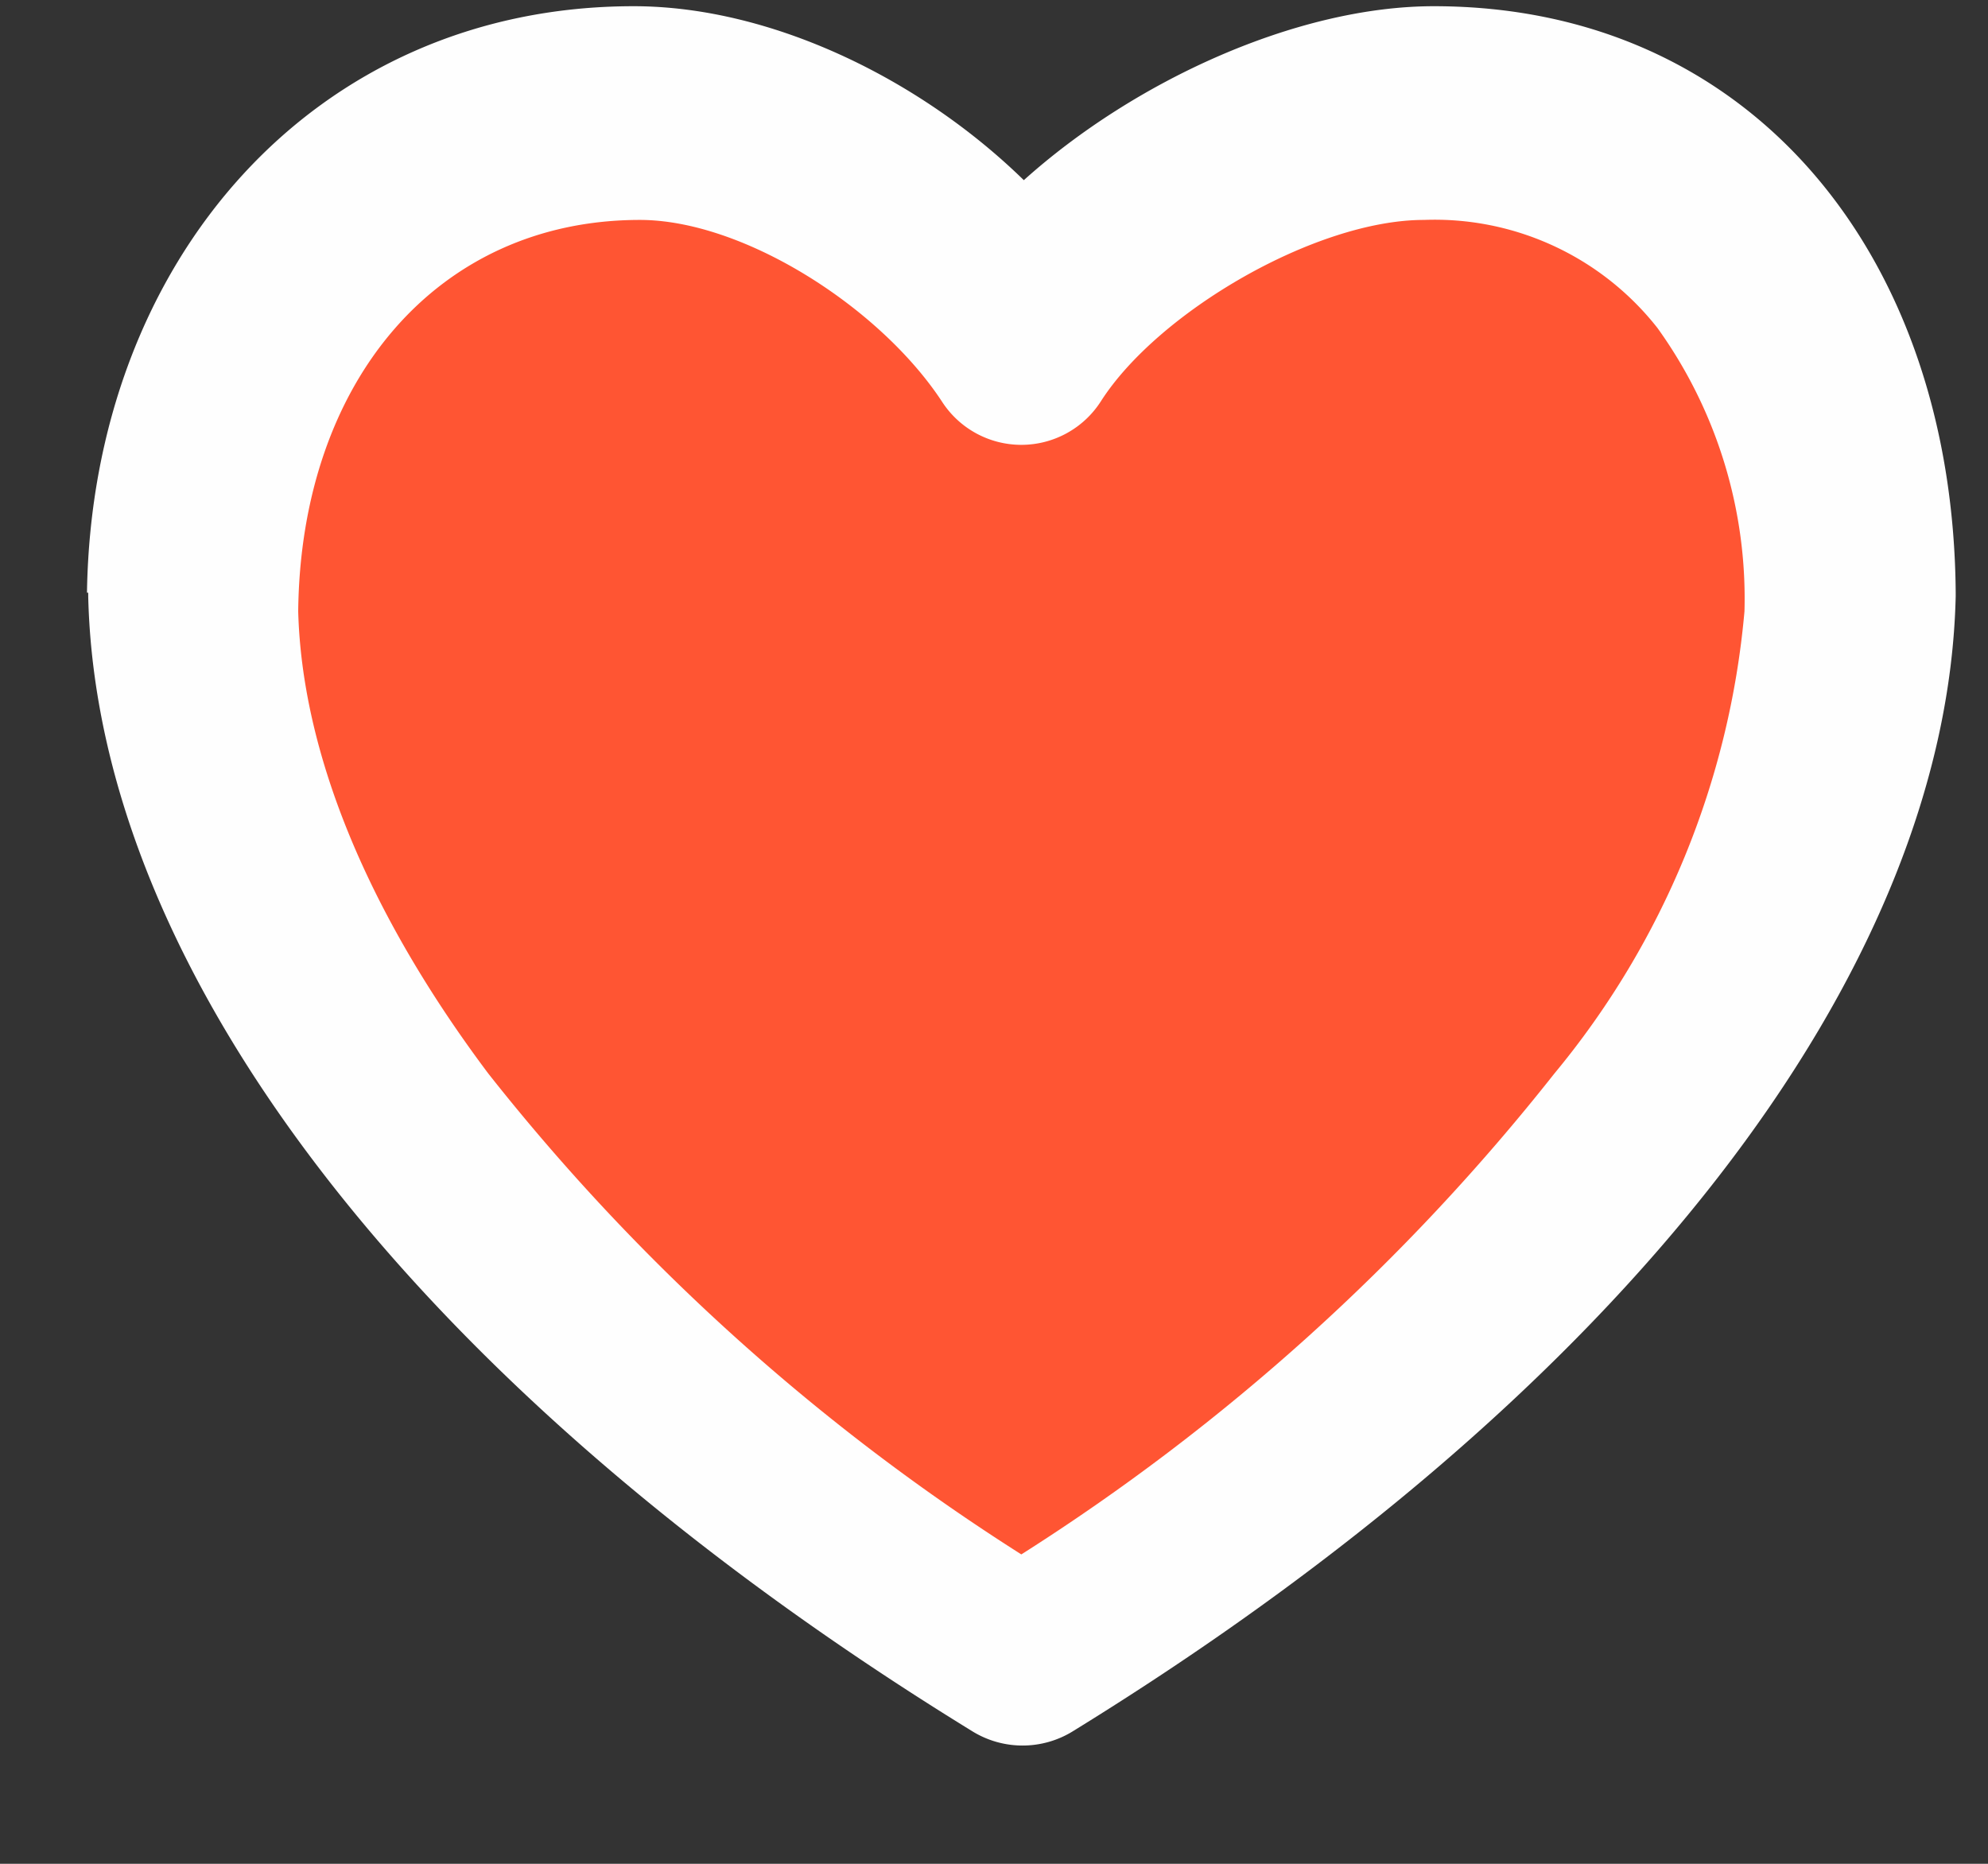
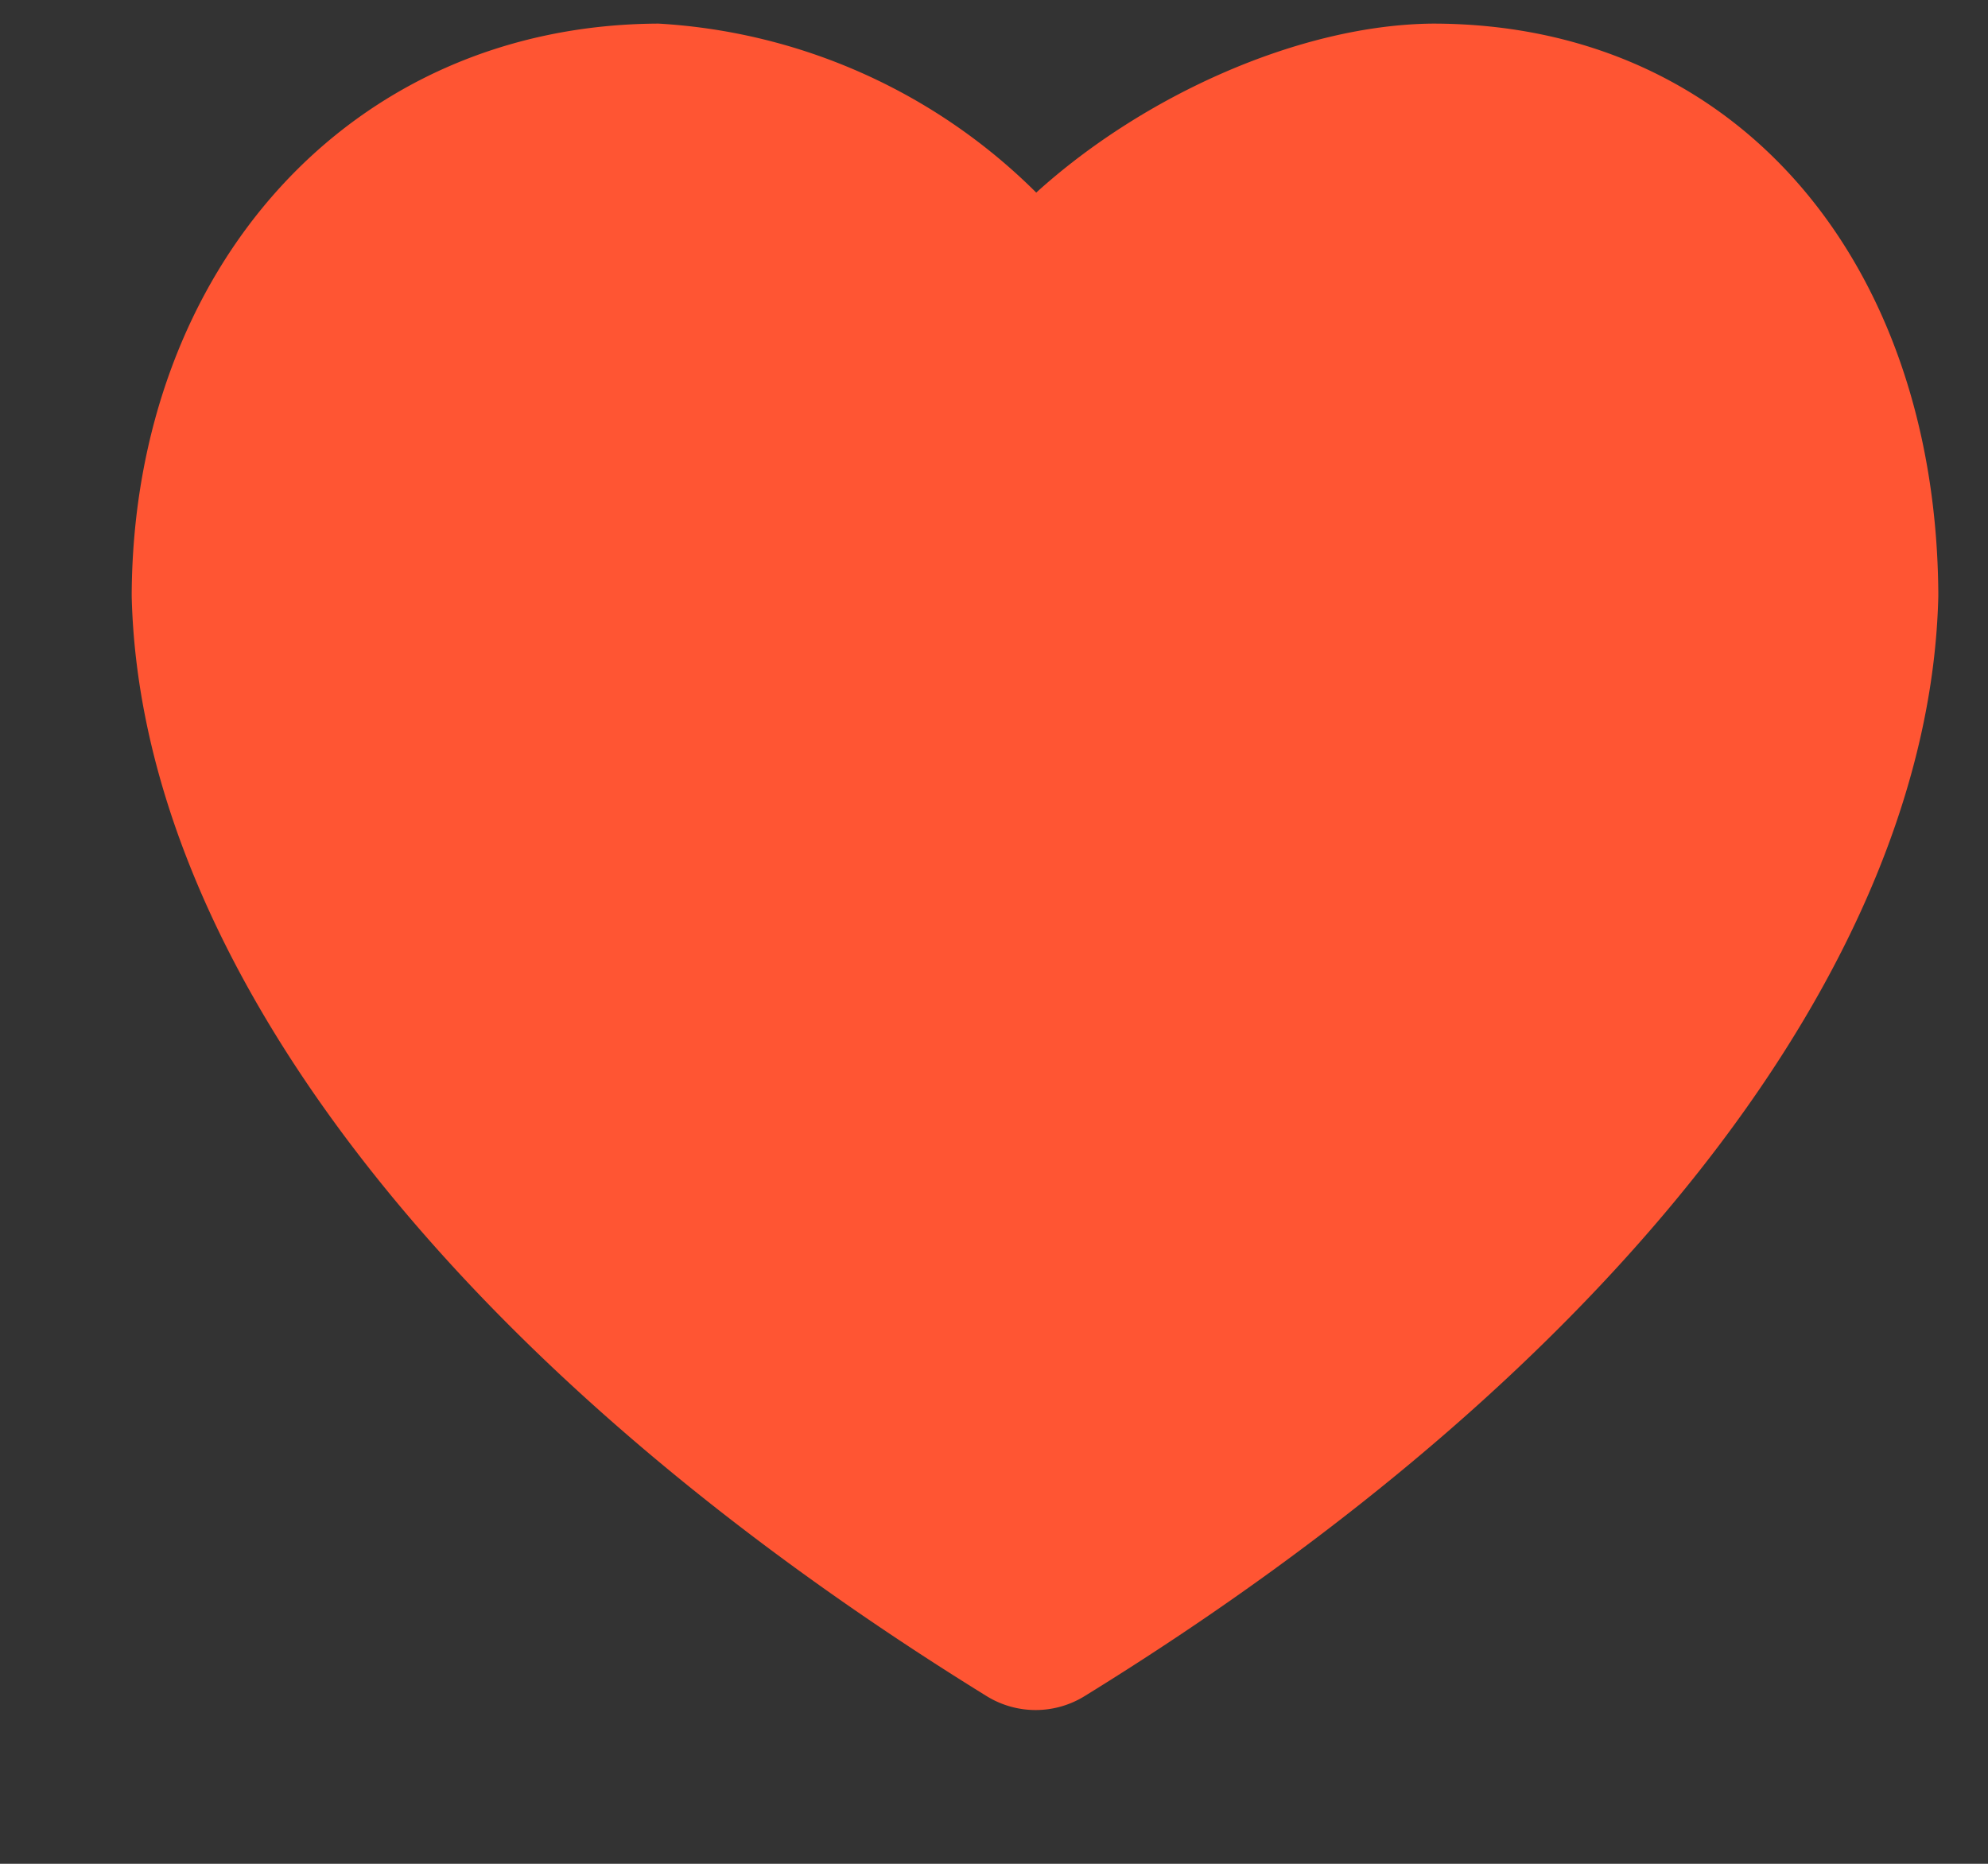
<svg xmlns="http://www.w3.org/2000/svg" width="16" height="15" viewBox="0 0 16 15" fill="none">
  <rect x="0" y="0" width="16" height="15" fill="#333333" stroke="none" />
  <path fill-rule="evenodd" clip-rule="evenodd" d="M8.34 1.55A4.69 4.69 0 005.3.19C2.81.2 1.08 2.17 1.06 4.77v.03c.07 2.94 2.59 6.2 6.88 8.85a.75.75 0 00.79 0c4.28-2.64 6.8-5.91 6.87-8.85v-.03C15.58 2.13 14 .19 11.53.19 10.46.2 9.2.77 8.34 1.55z" fill="#F53" />
-   <path fill-rule="evenodd" clip-rule="evenodd" d="M.7 4.77C.74 2.1 2.53.05 5.1.05c1.1 0 2.3.58 3.14 1.4.89-.8 2.2-1.4 3.3-1.4 2.55 0 4.18 2 4.2 4.72v.03c-.07 3.03-2.67 6.4-7.1 9.13a.77.77 0 01-.82 0C3.38 11.2.78 7.83.71 4.8v-.03zm4.45-3c-1.63 0-2.73 1.3-2.75 3.15.03 1.12.54 2.4 1.53 3.72a17.2 17.2 0 004.29 3.87 17.21 17.21 0 004.29-3.87 6.76 6.76 0 001.53-3.72 3.73 3.73 0 00-.7-2.28 2.28 2.28 0 00-1.88-.87c-.87 0-2.14.74-2.6 1.46a.76.76 0 01-1.28 0c-.5-.76-1.6-1.46-2.43-1.46z" fill="#FEFEFE" />
</svg>